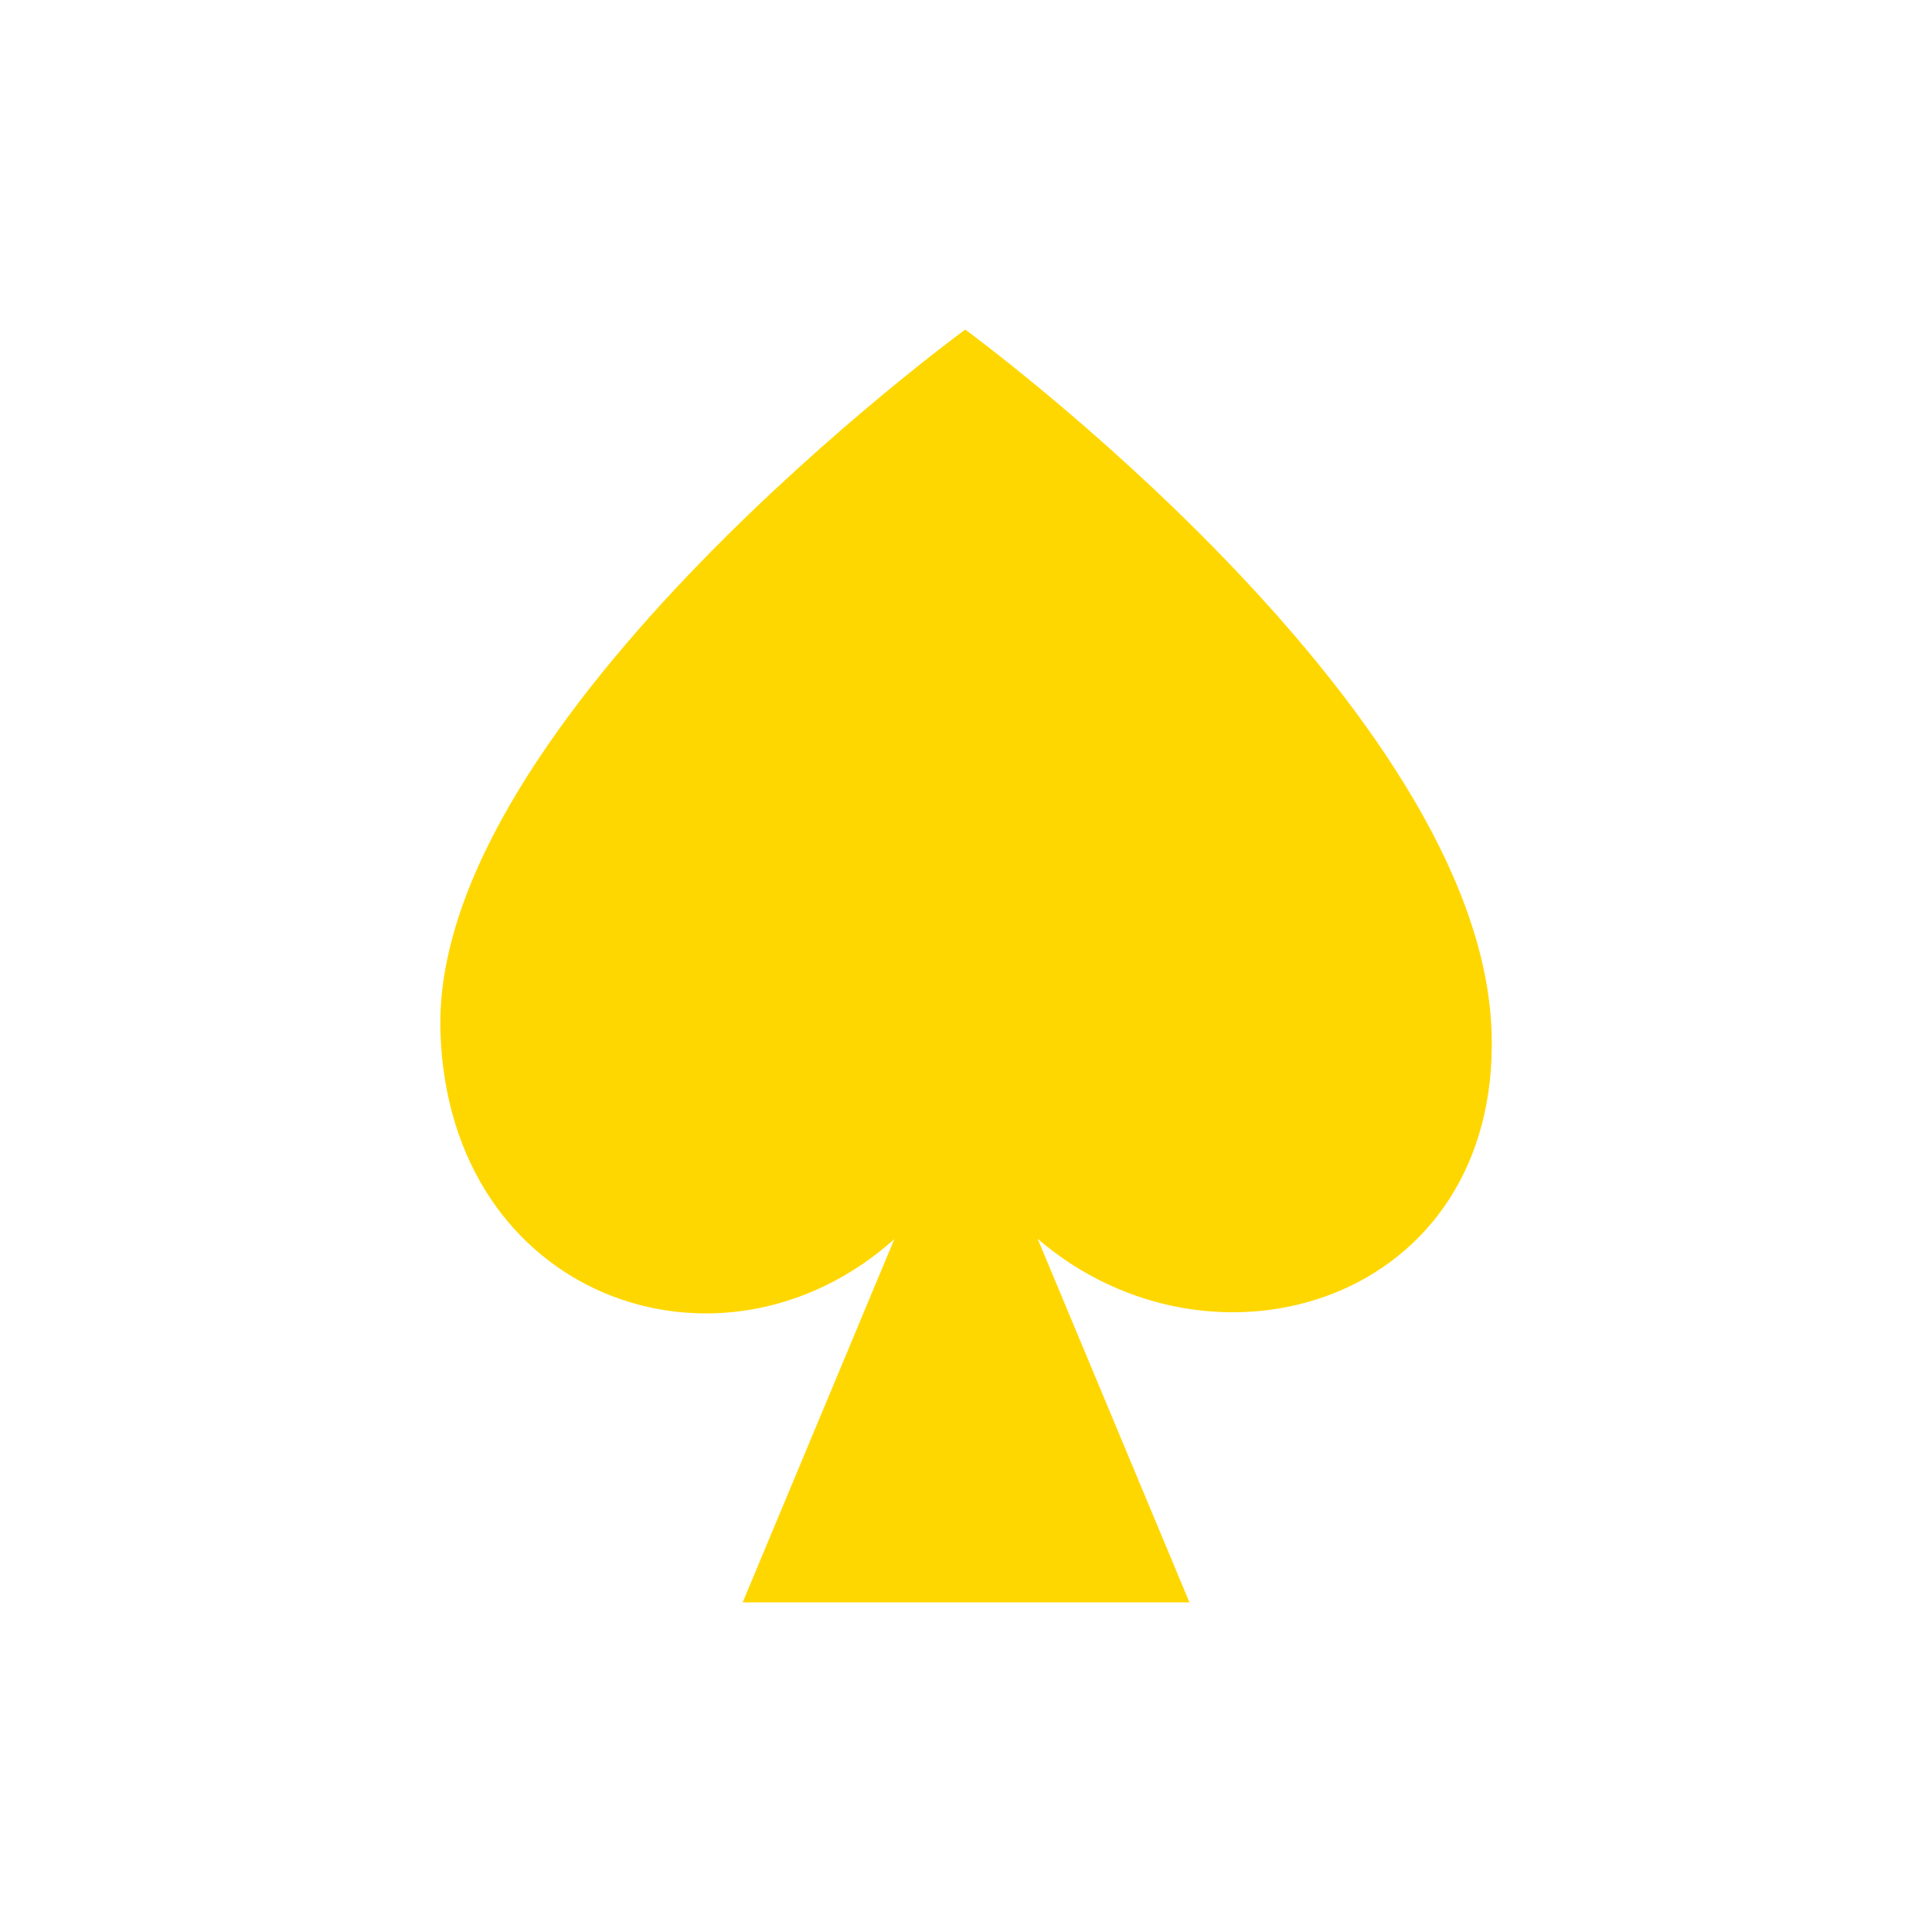
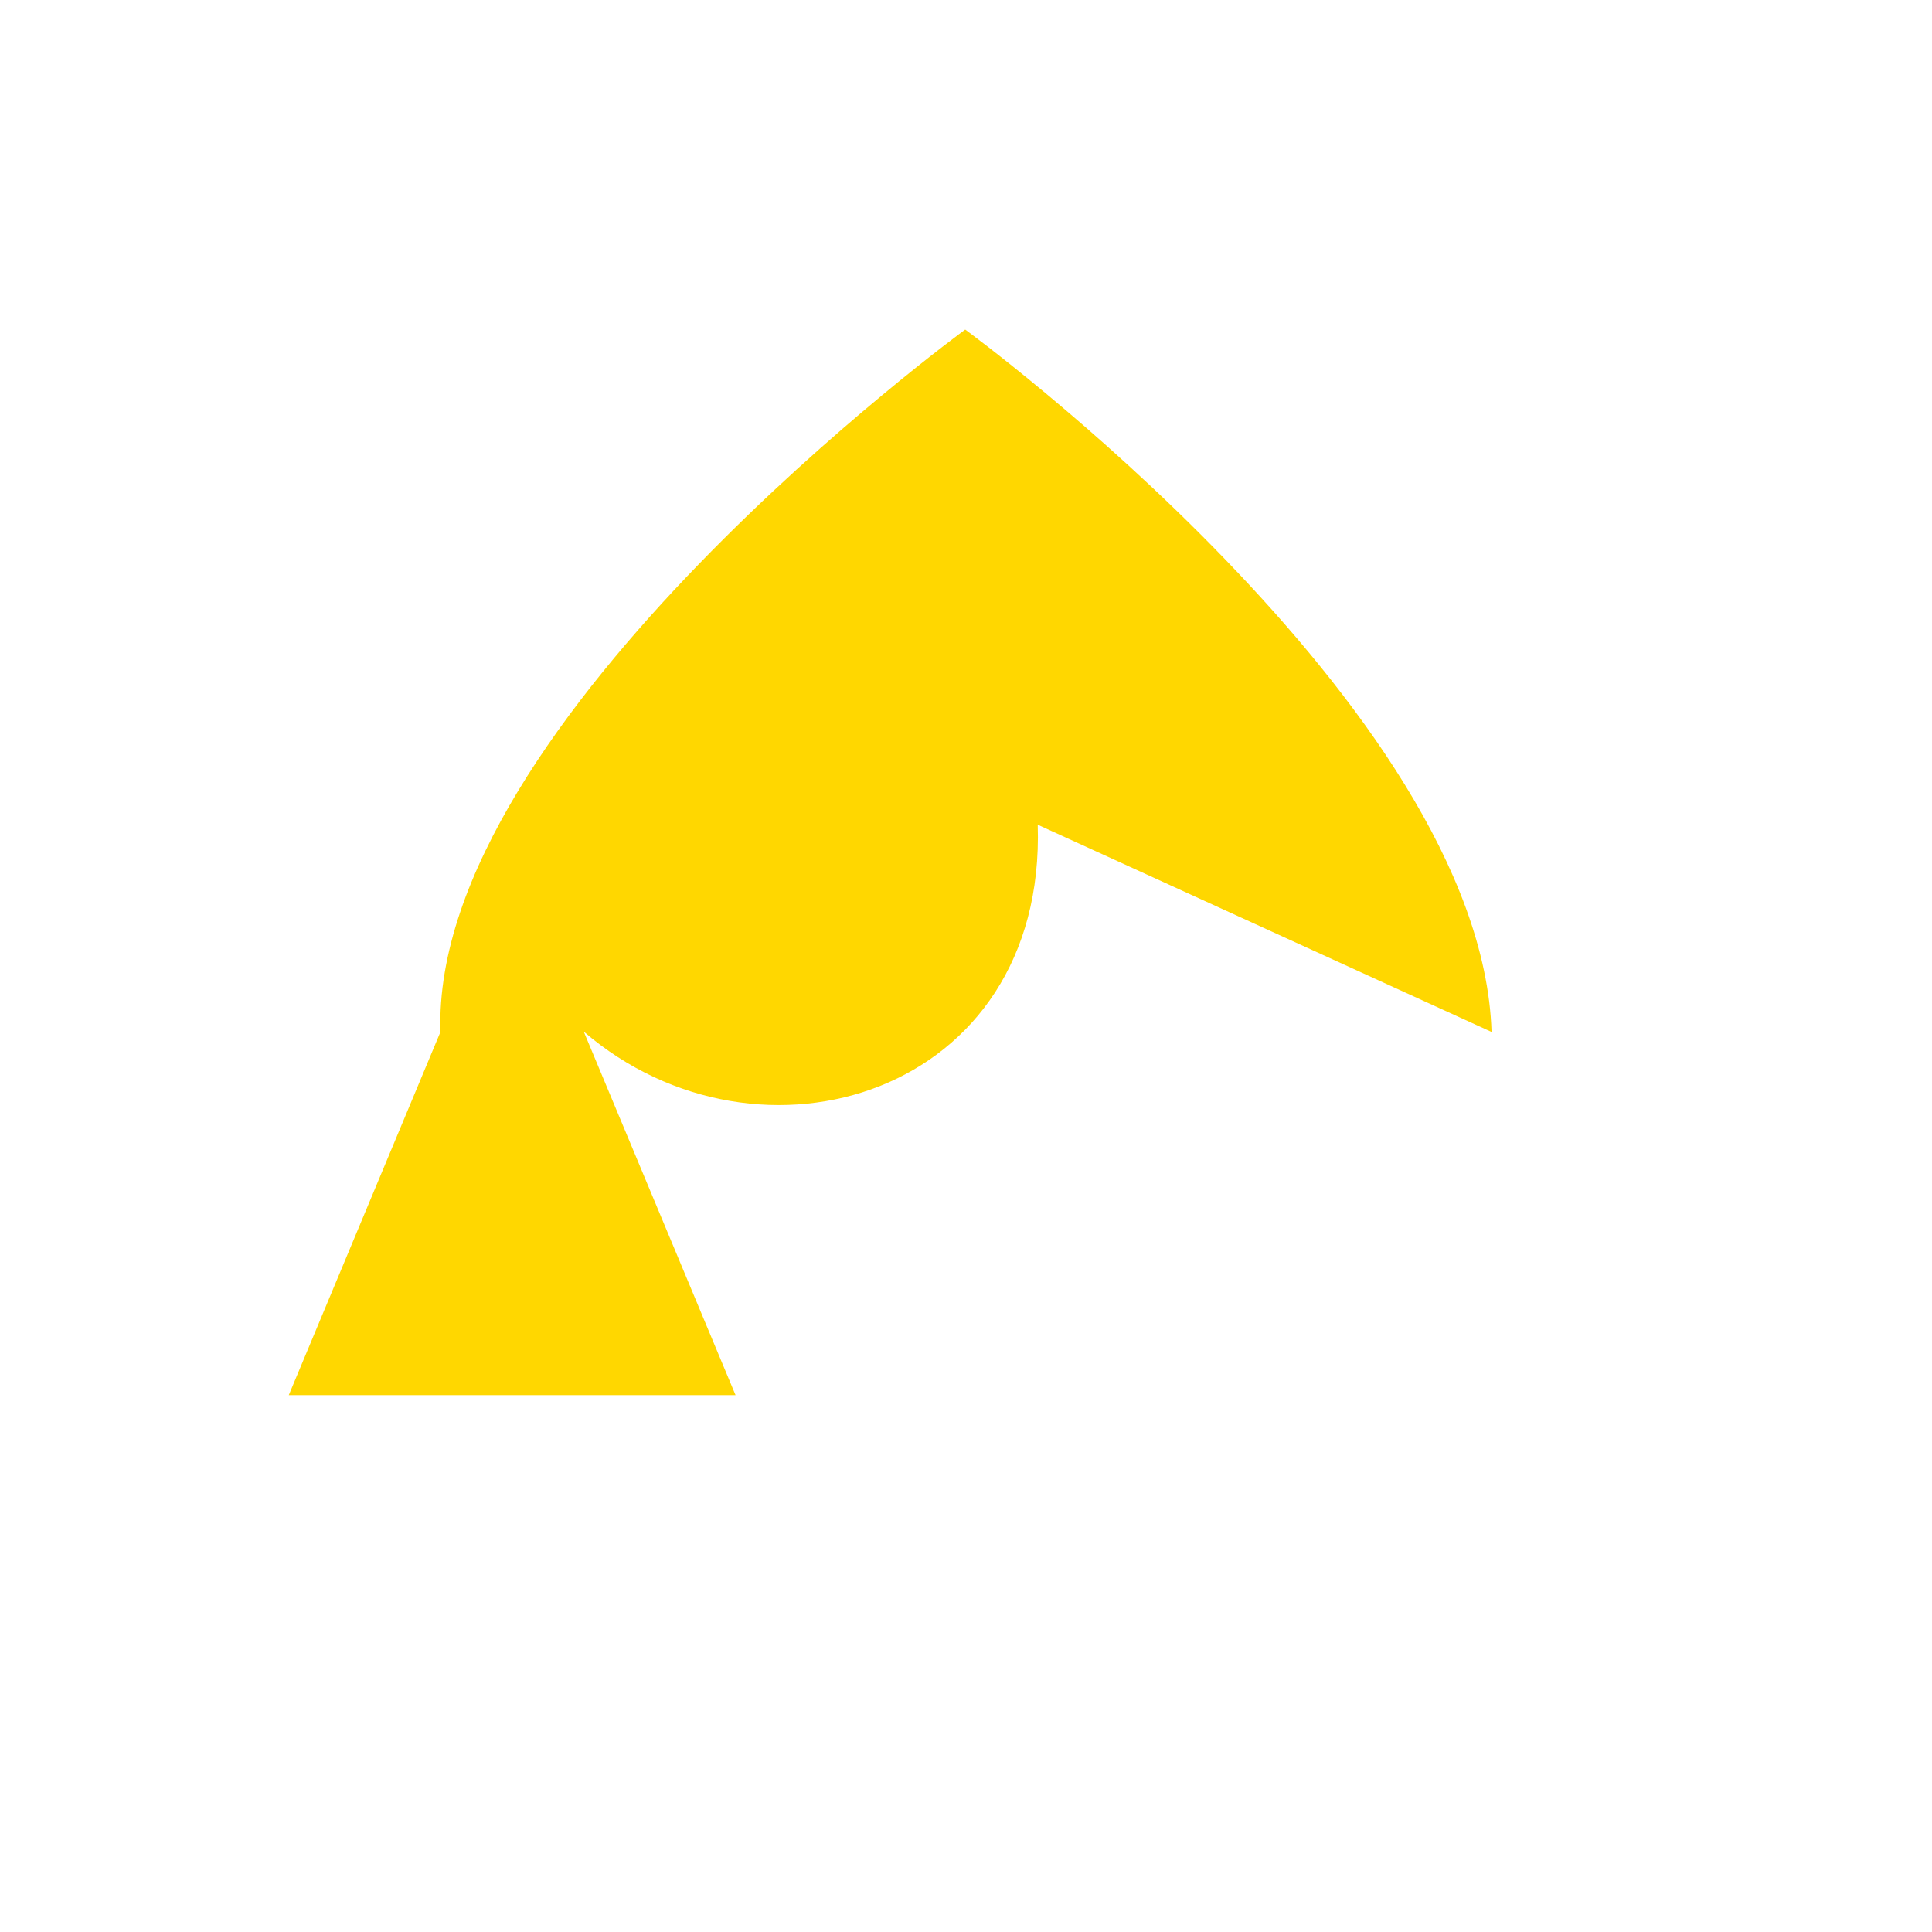
<svg xmlns="http://www.w3.org/2000/svg" fill="#FFD700" width="800px" height="800px" viewBox="0 0 32 32" version="1.1">
  <g id="SVGRepo_bgCarrier" stroke-width="0" />
  <g id="SVGRepo_tracerCarrier" stroke-linecap="round" stroke-linejoin="round" />
  <g id="SVGRepo_iconCarrier">
    <title>spades</title>
-     <path d="M24.705 17.092c-0.172-5.392-8.718-11.633-8.718-11.633s-8.855 6.467-8.692 11.633c0.139 4.418 4.652 5.992 7.518 3.432l-2.512 6.016 7.4-0-2.514-6.021c2.905 2.496 7.662 1.052 7.519-3.427z" />
+     <path d="M24.705 17.092c-0.172-5.392-8.718-11.633-8.718-11.633s-8.855 6.467-8.692 11.633l-2.512 6.016 7.4-0-2.514-6.021c2.905 2.496 7.662 1.052 7.519-3.427z" />
  </g>
</svg>